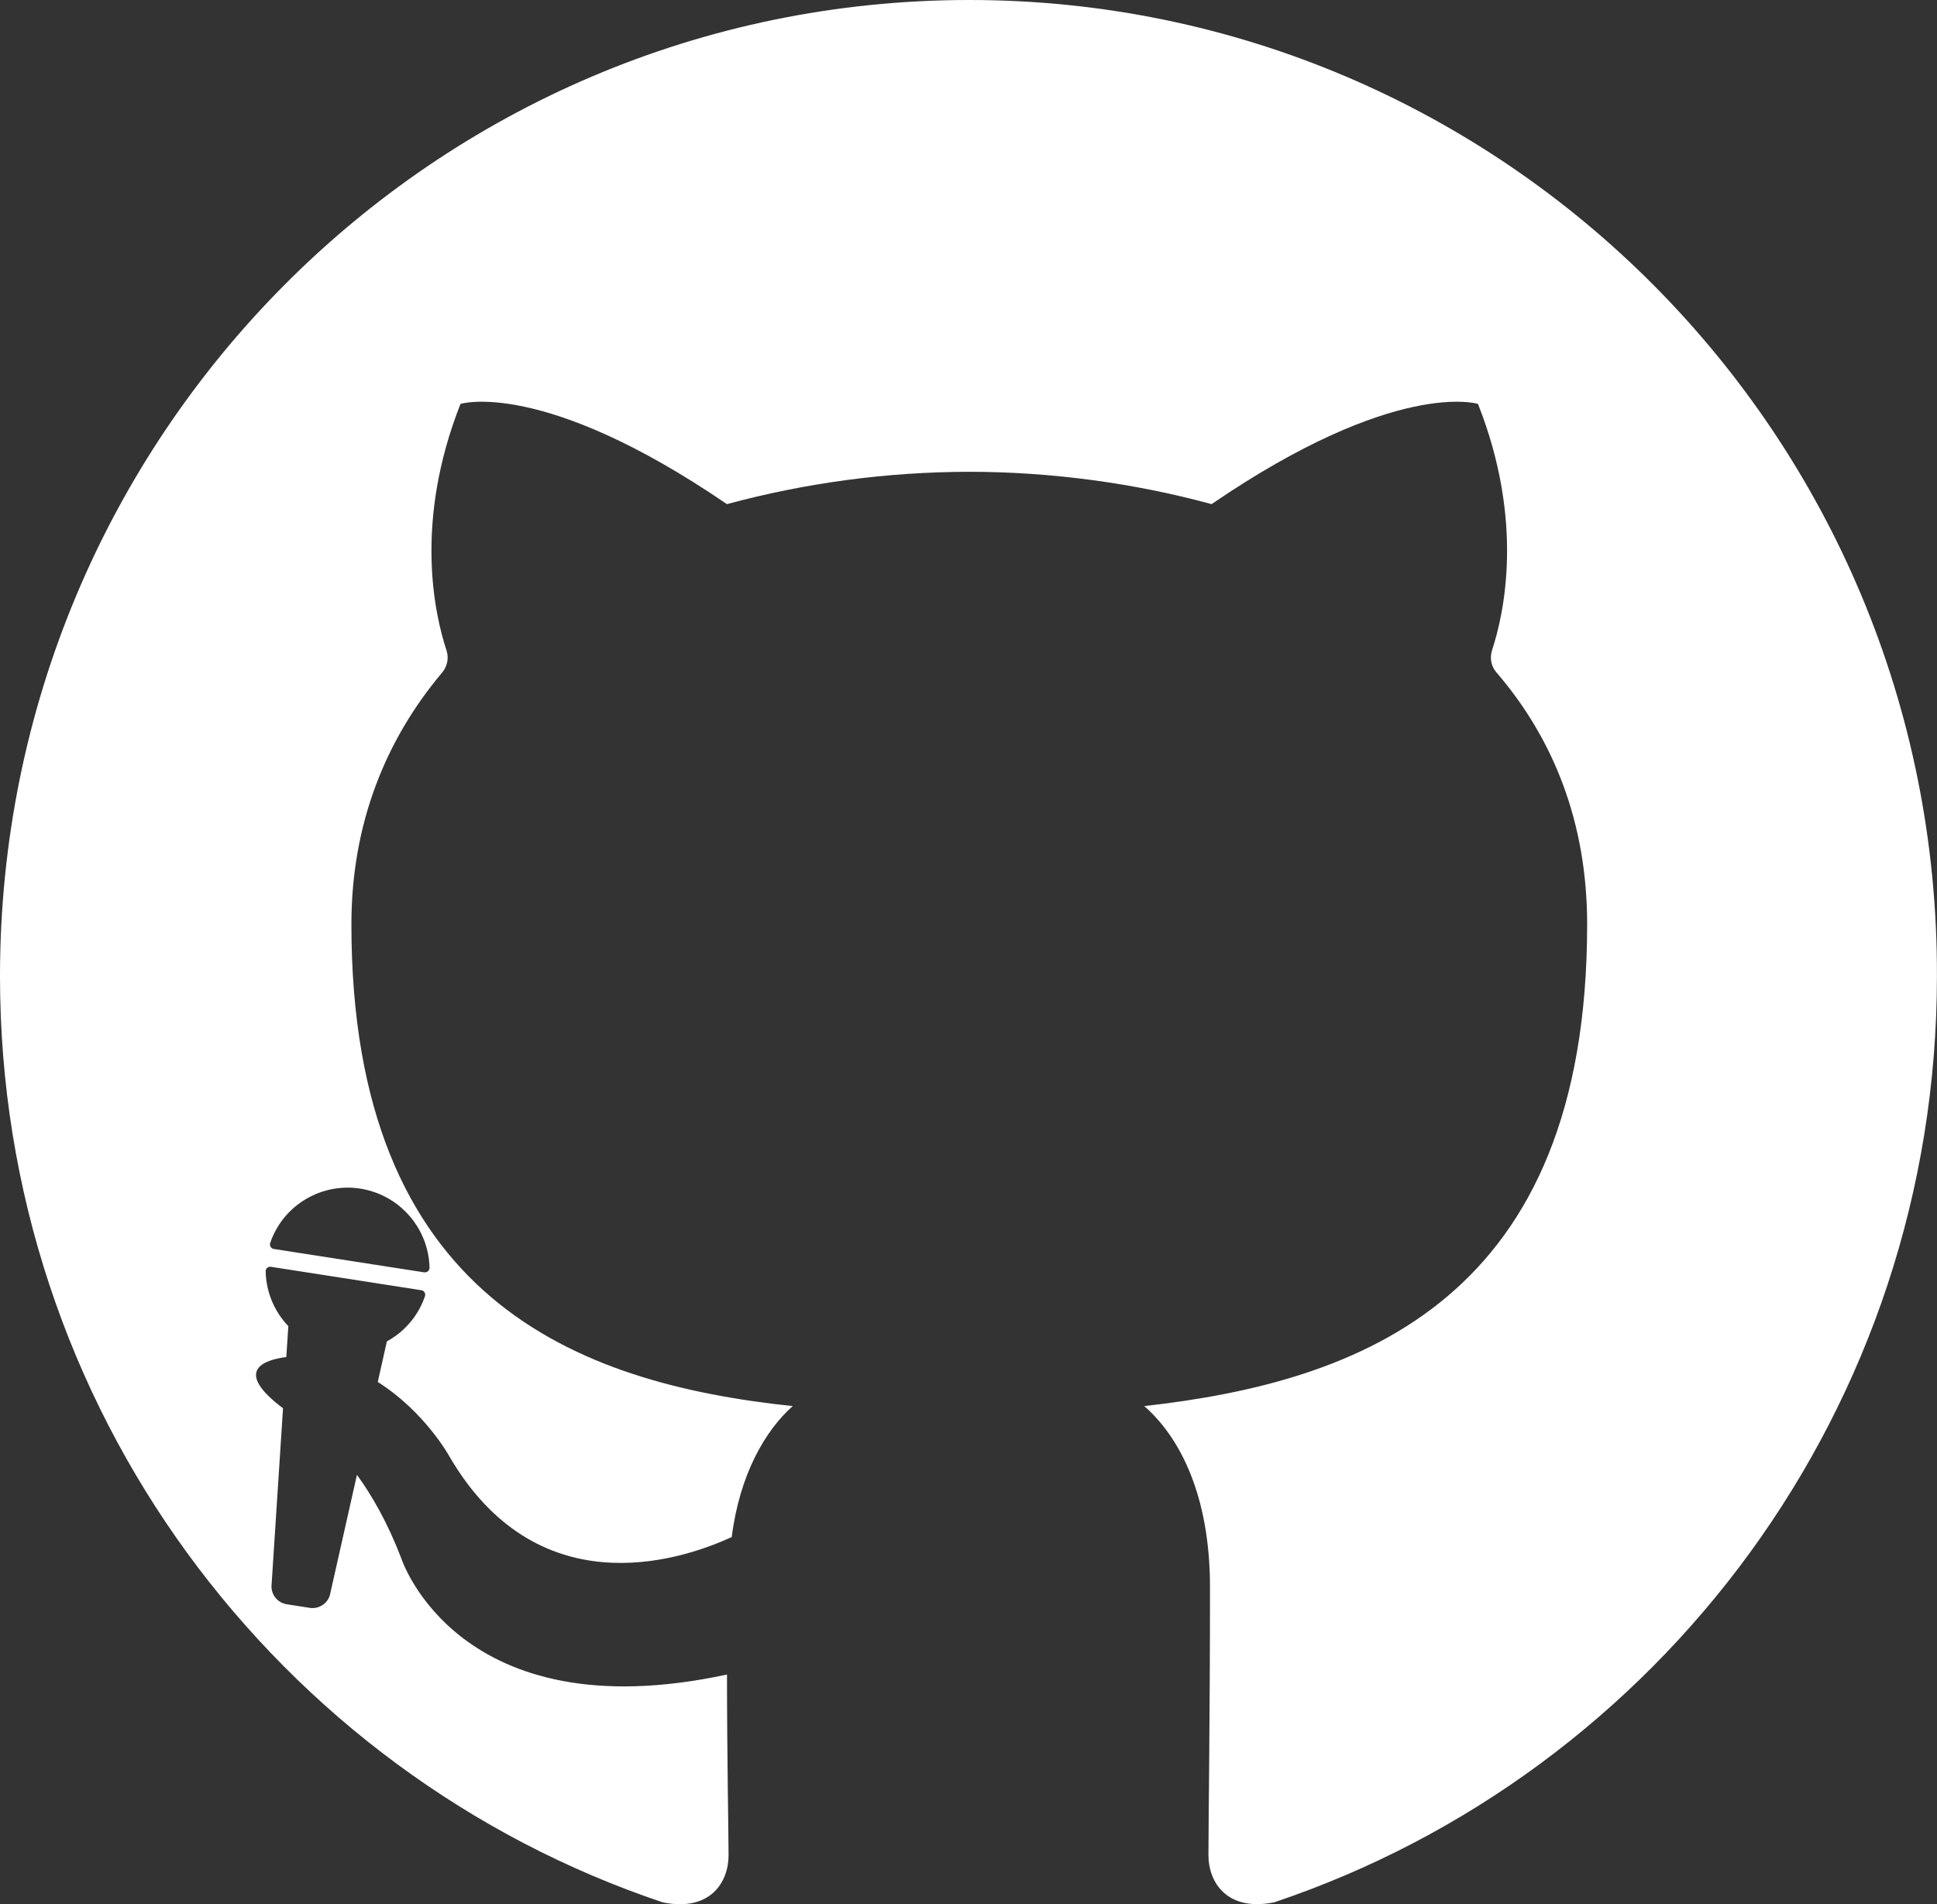
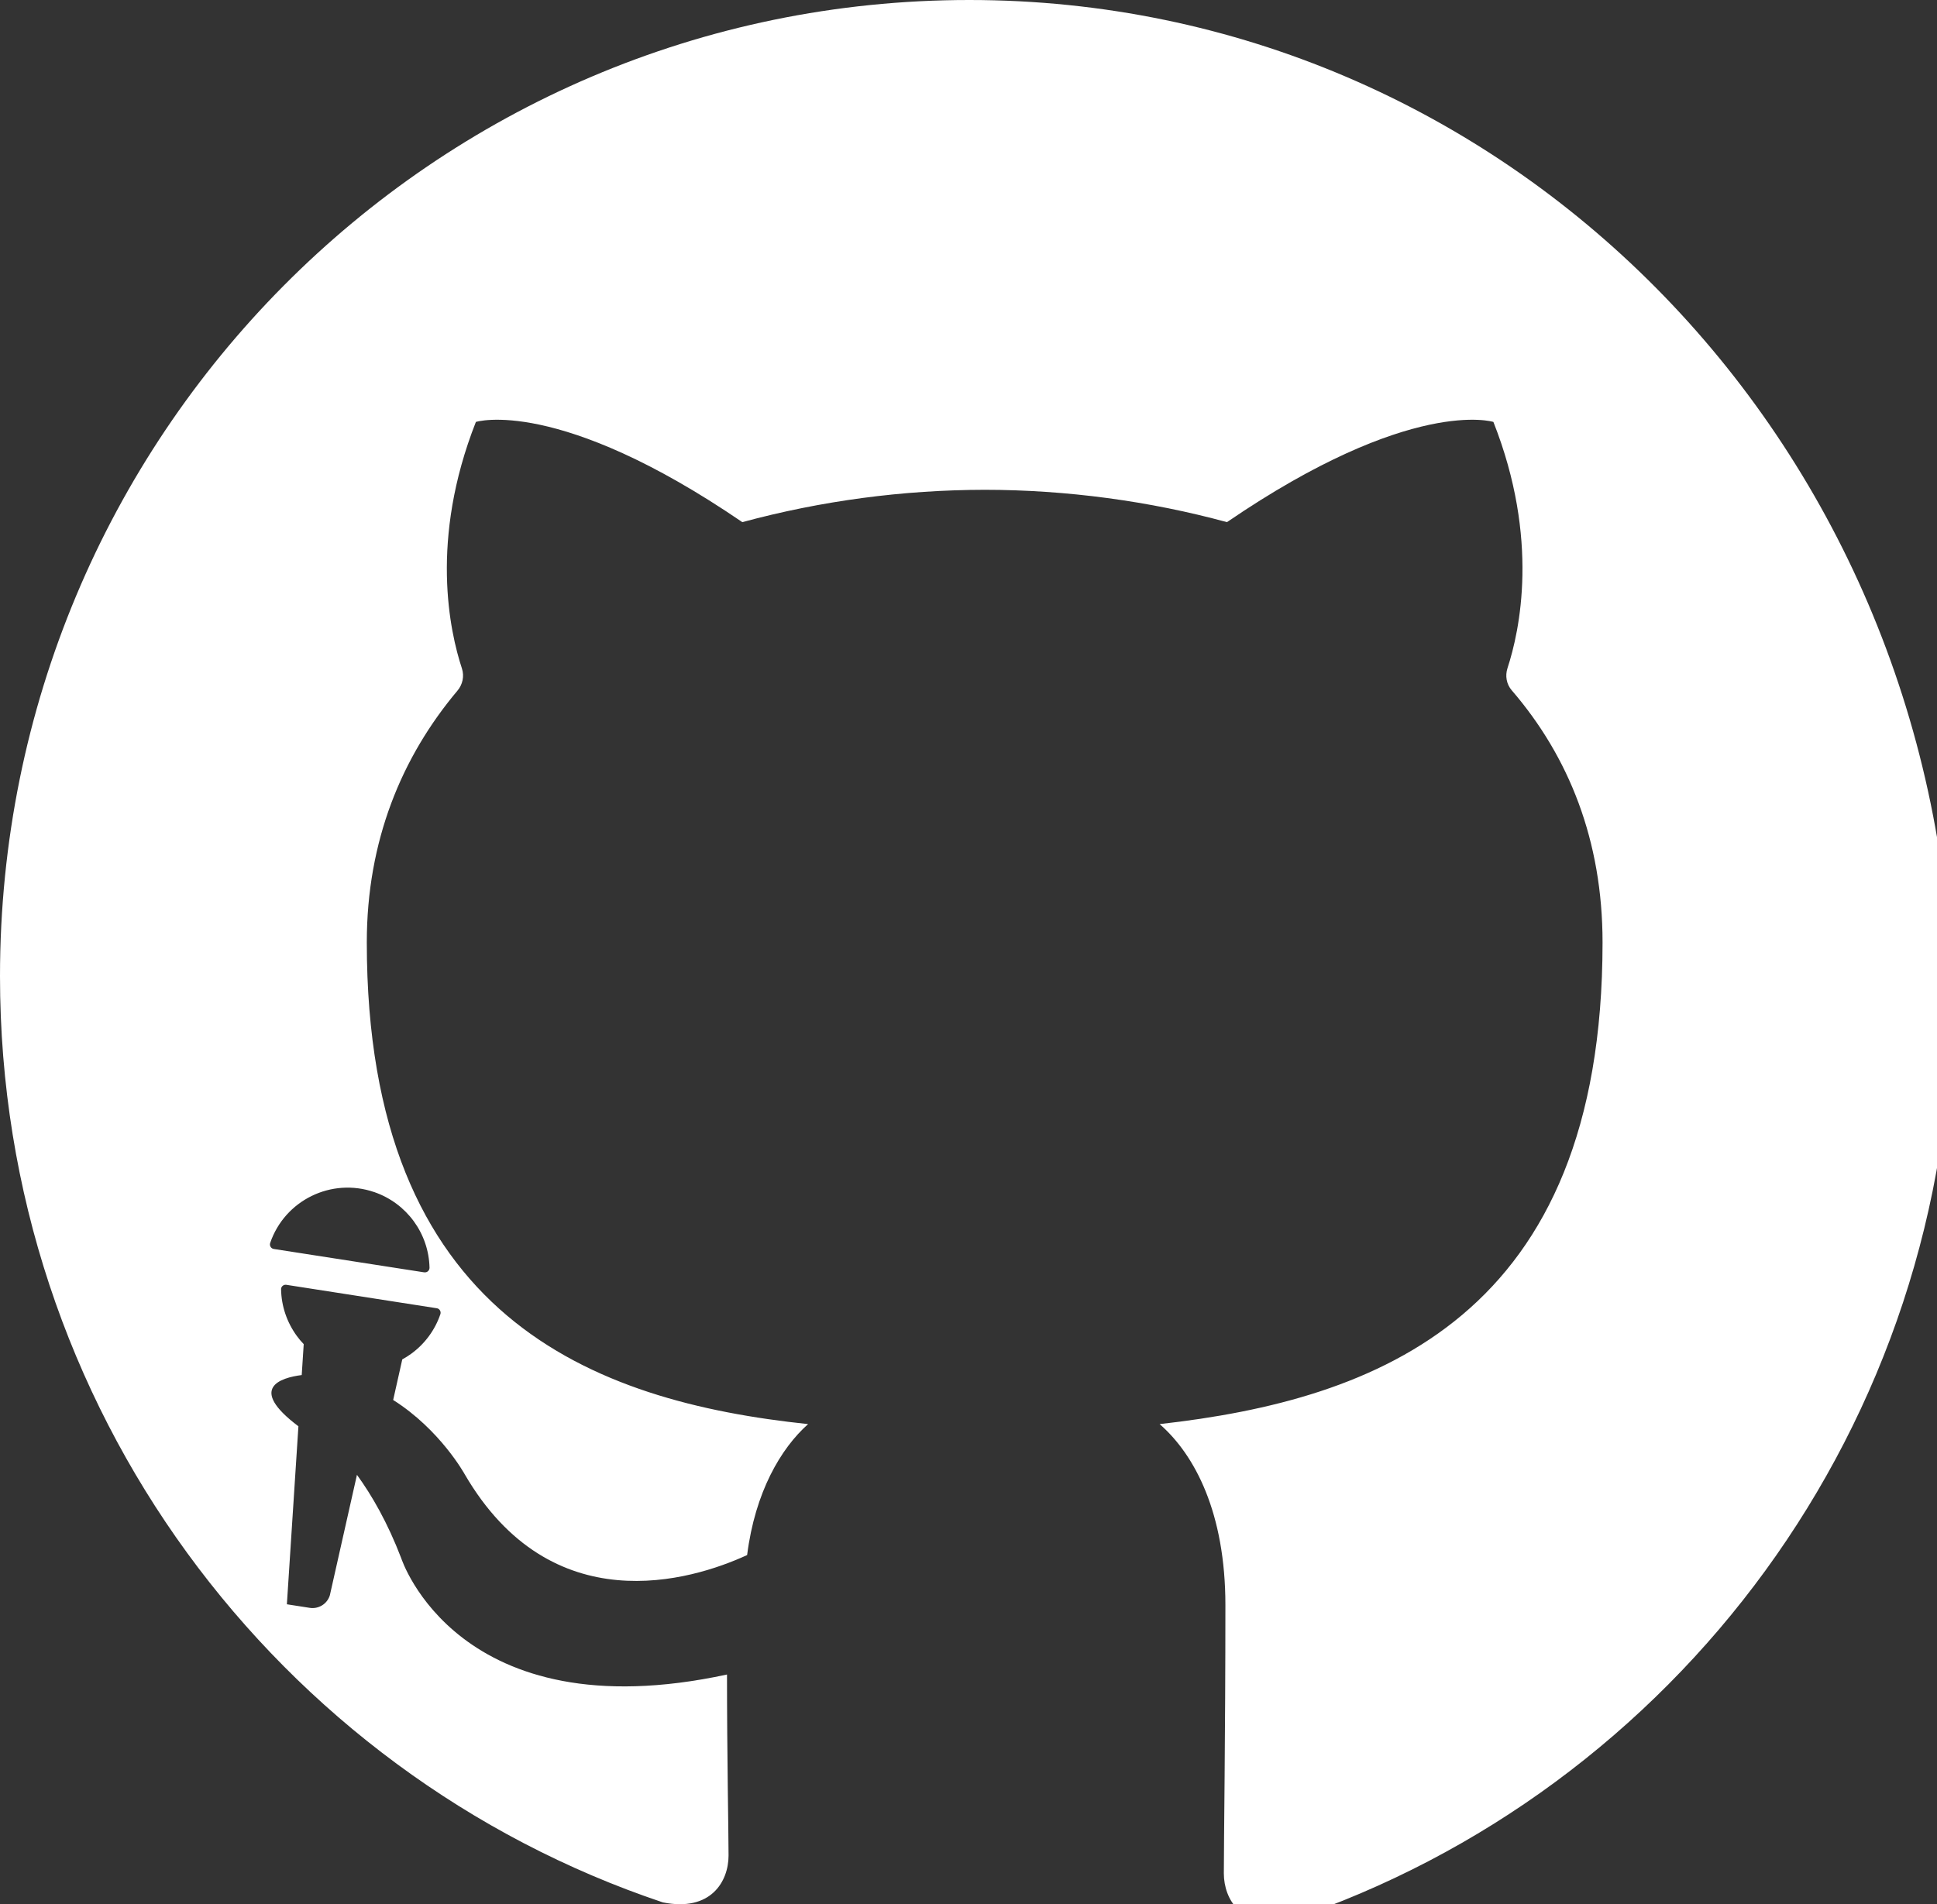
<svg xmlns="http://www.w3.org/2000/svg" id="Capa_1" data-name="Capa 1" viewBox="0 0 310.72 305.55">
  <rect x="0" y="0" width="310.72" height="305.55" fill="#333333" stroke="none" />
  <defs>
    <style>
      .cls-1 {
        fill: #fff;
        fill-rule: evenodd;
      }
    </style>
  </defs>
-   <path class="cls-1" d="M155.49,0C69.52,0,0,70.02,0,156.64c0,69.24,44.54,127.86,106.32,148.6,7.72,1.56,10.55-3.37,10.55-7.52,0-3.62-.25-16.07-.25-29.04-43.25,9.34-52.26-18.67-52.26-18.67-2.18-5.69-4.69-10.06-7.1-13.37l-4.35,19.34c-.43,1.38-1.81,2.23-3.24,2l-3.65-.57c-1.43-.22-2.48-1.44-2.47-2.89l1.85-28.56c-8.19-6.16-2.86-7.79.53-8.22l.32-4.96c-.4-.41-.77-.85-1.11-1.32-1.58-2.17-2.47-4.77-2.52-7.45,0-.04,0-.08,0-.13.06-.41.44-.68.84-.62l24.13,3.76s.08.02.13.03c.38.13.58.55.45.93-.86,2.53-2.49,4.75-4.66,6.33-.46.34-.95.64-1.45.92l-1.46,6.51c7.56,4.78,11.47,11.91,11.47,11.91,13.9,23.86,36.3,17.12,45.31,12.97,1.28-10.11,5.41-17.12,9.78-21.01-34.5-3.63-70.79-17.12-70.79-77.29,0-16.29,5.59-29.75,14.55-40.4.83-.99,1.11-2.32.71-3.55-1.95-5.92-5.22-20.64,2.24-39.56,0,0,13.13-4.15,42.74,16.08,12.67-3.43,25.74-5.17,38.87-5.19,13.13,0,26.52,1.82,38.87,5.19,29.61-20.23,42.74-16.08,42.74-16.08,7.45,18.87,4.21,33.55,2.26,39.51-.4,1.23-.16,2.58.68,3.55,9.19,10.66,14.57,24.14,14.57,40.45,0,60.17-36.3,73.39-71.05,77.29,5.66,4.93,10.55,14.26,10.55,29.04,0,21.01-.25,37.86-.25,43.05,0,4.15,2.83,9.08,10.55,7.53,61.78-20.75,106.31-79.37,106.31-148.6C310.98,70.02,241.21,0,155.49,0ZM60.03,191.27c5.2,1.79,8.75,6.63,8.87,12.14,0,.4-.31.74-.72.74-.04,0-.08,0-.13,0l-24.13-3.75c-.4-.06-.67-.44-.61-.84,0-.04.02-.08.03-.13,2.35-6.86,9.82-10.51,16.68-8.16Z" />
+   <path class="cls-1" d="M155.49,0C69.52,0,0,70.02,0,156.64c0,69.24,44.54,127.86,106.32,148.6,7.72,1.56,10.55-3.37,10.55-7.52,0-3.62-.25-16.07-.25-29.04-43.25,9.34-52.26-18.67-52.26-18.67-2.18-5.69-4.69-10.06-7.1-13.37l-4.35,19.34c-.43,1.38-1.81,2.23-3.24,2l-3.65-.57l1.85-28.56c-8.19-6.16-2.86-7.79.53-8.22l.32-4.96c-.4-.41-.77-.85-1.11-1.32-1.58-2.17-2.47-4.77-2.52-7.45,0-.04,0-.08,0-.13.06-.41.44-.68.84-.62l24.13,3.76s.08.02.13.03c.38.13.58.55.45.93-.86,2.53-2.49,4.75-4.66,6.33-.46.34-.95.64-1.45.92l-1.46,6.51c7.56,4.78,11.47,11.91,11.47,11.91,13.9,23.86,36.3,17.12,45.31,12.97,1.28-10.11,5.41-17.12,9.78-21.01-34.5-3.63-70.79-17.12-70.79-77.29,0-16.29,5.59-29.75,14.55-40.4.83-.99,1.11-2.32.71-3.55-1.95-5.92-5.22-20.64,2.24-39.56,0,0,13.13-4.15,42.74,16.08,12.67-3.43,25.74-5.17,38.87-5.19,13.13,0,26.52,1.82,38.87,5.19,29.61-20.23,42.74-16.08,42.74-16.08,7.45,18.87,4.21,33.55,2.26,39.51-.4,1.23-.16,2.58.68,3.55,9.19,10.66,14.57,24.14,14.57,40.45,0,60.17-36.3,73.39-71.05,77.29,5.66,4.93,10.55,14.26,10.55,29.04,0,21.01-.25,37.86-.25,43.05,0,4.15,2.83,9.08,10.55,7.53,61.78-20.75,106.31-79.37,106.31-148.6C310.98,70.02,241.21,0,155.49,0ZM60.03,191.27c5.2,1.79,8.75,6.63,8.87,12.14,0,.4-.31.74-.72.74-.04,0-.08,0-.13,0l-24.13-3.75c-.4-.06-.67-.44-.61-.84,0-.04.02-.08.03-.13,2.35-6.86,9.82-10.51,16.68-8.16Z" />
</svg>